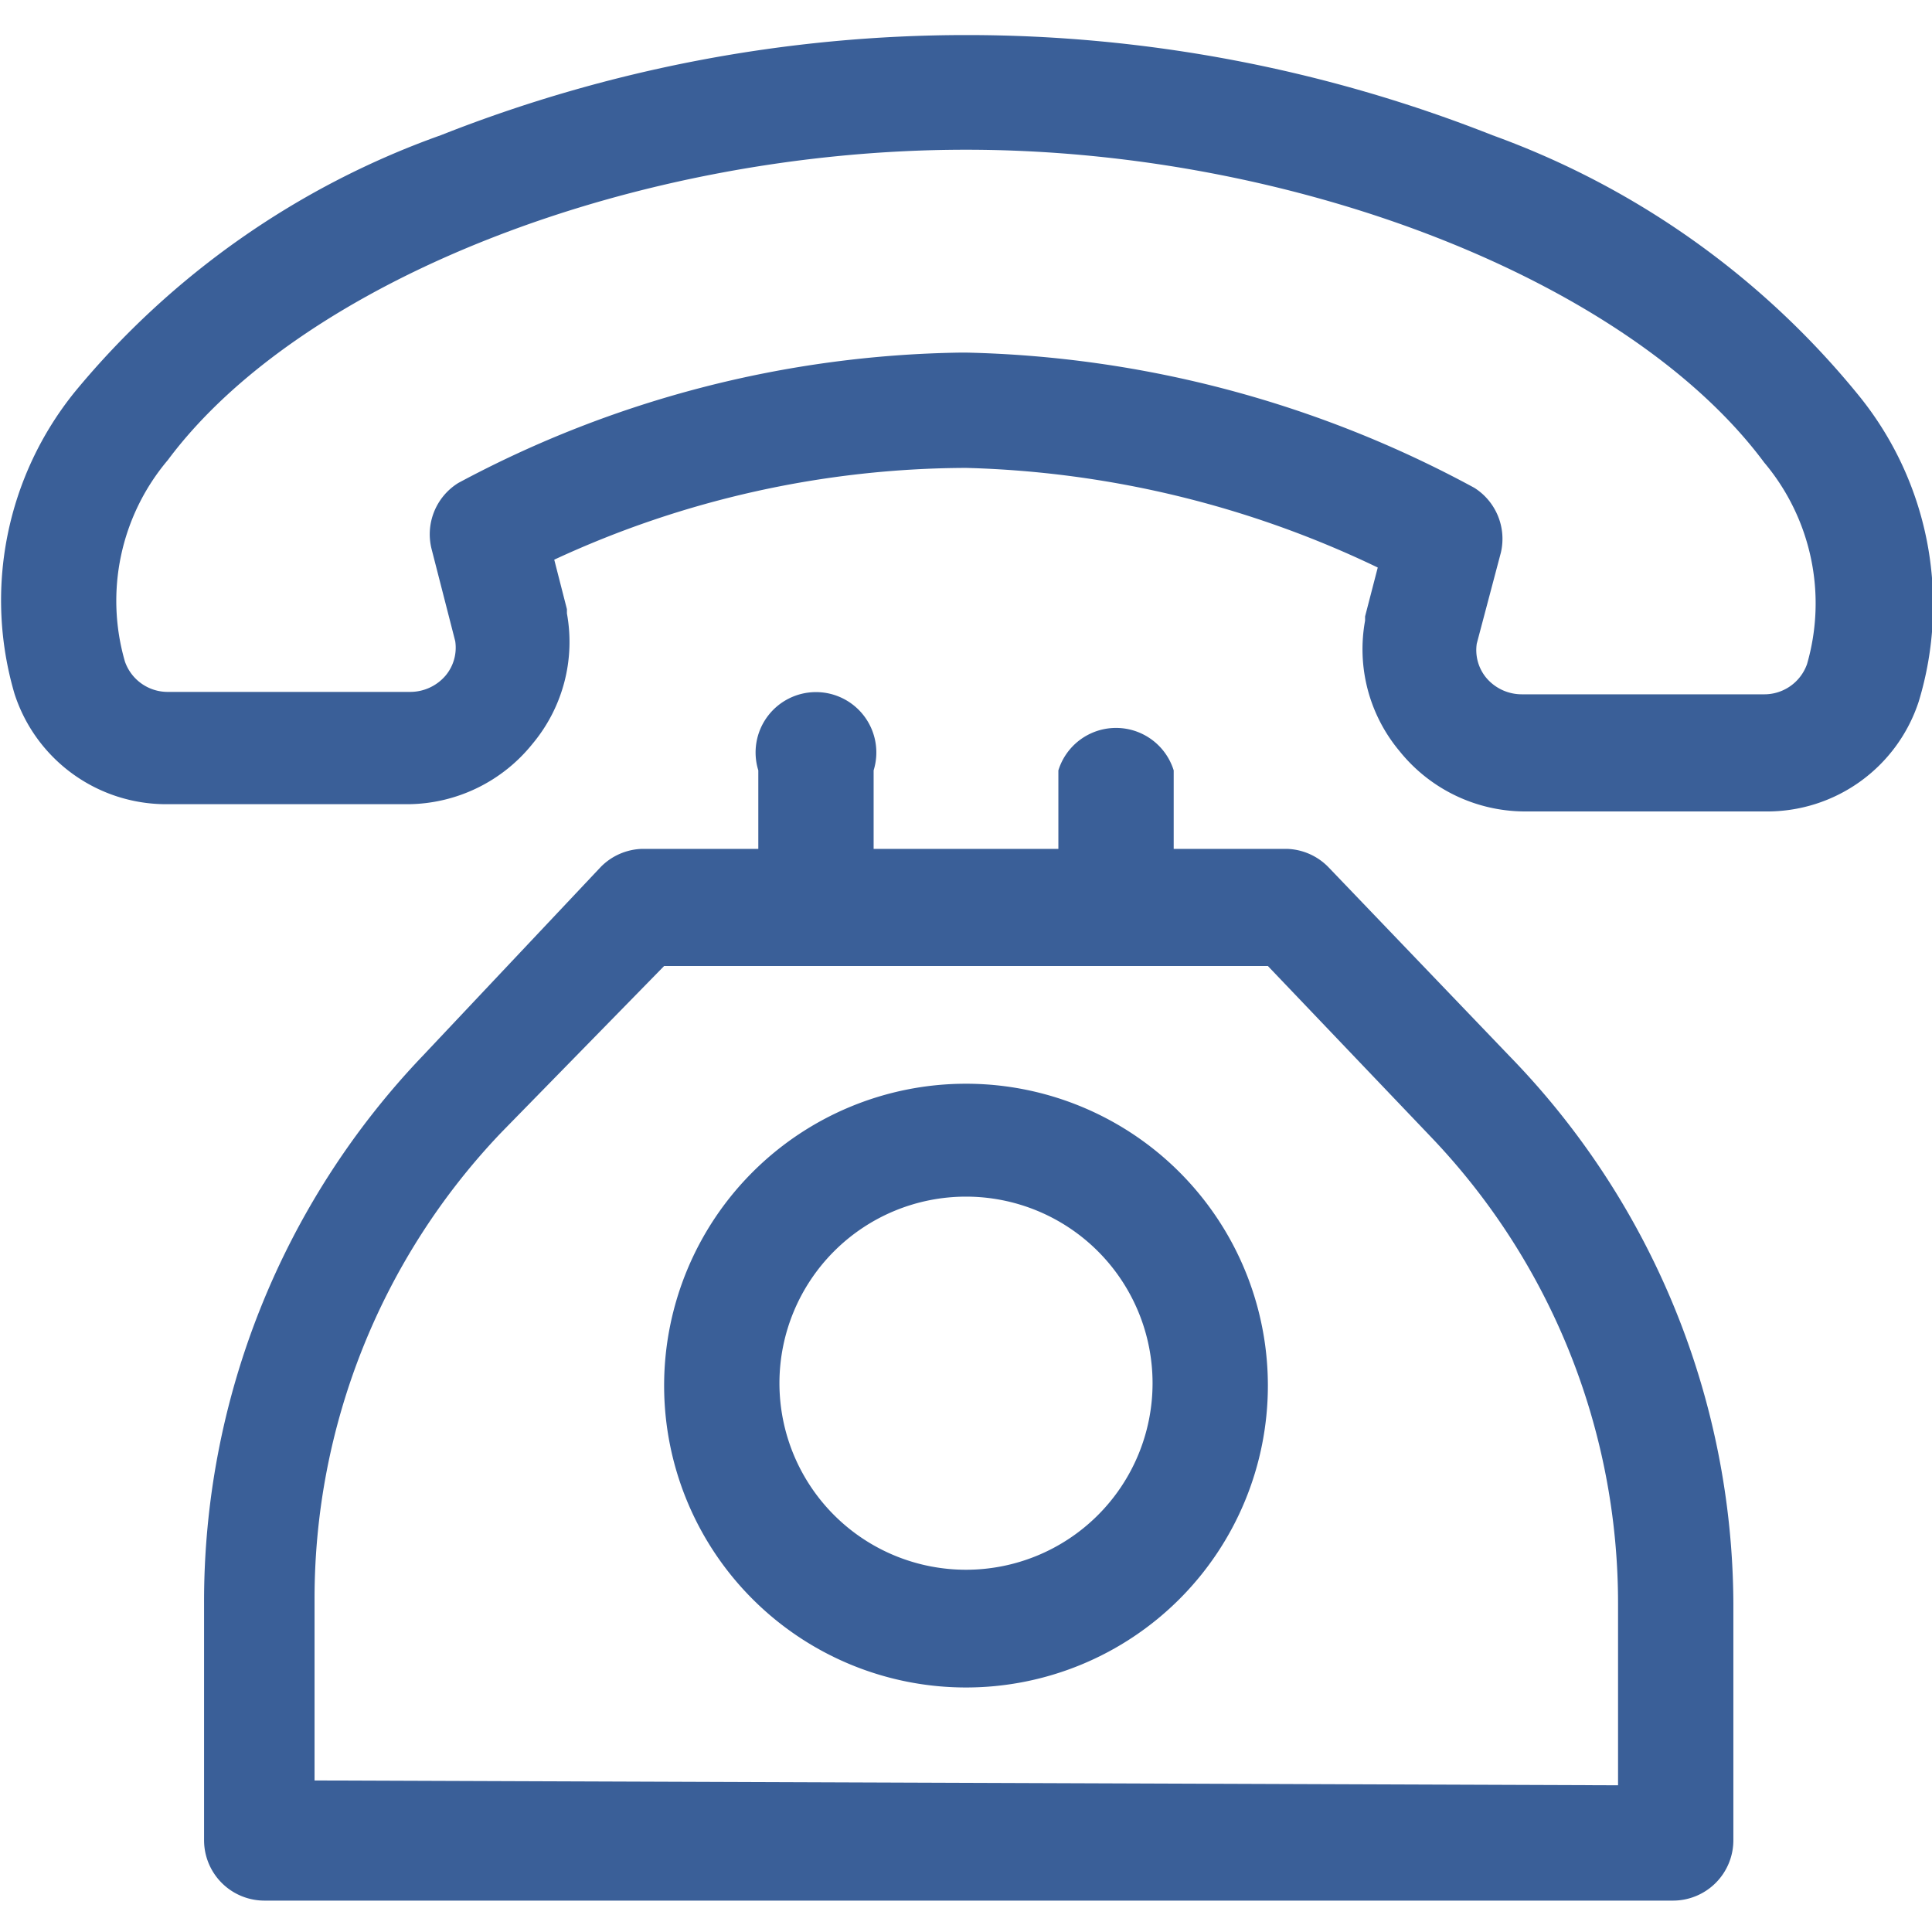
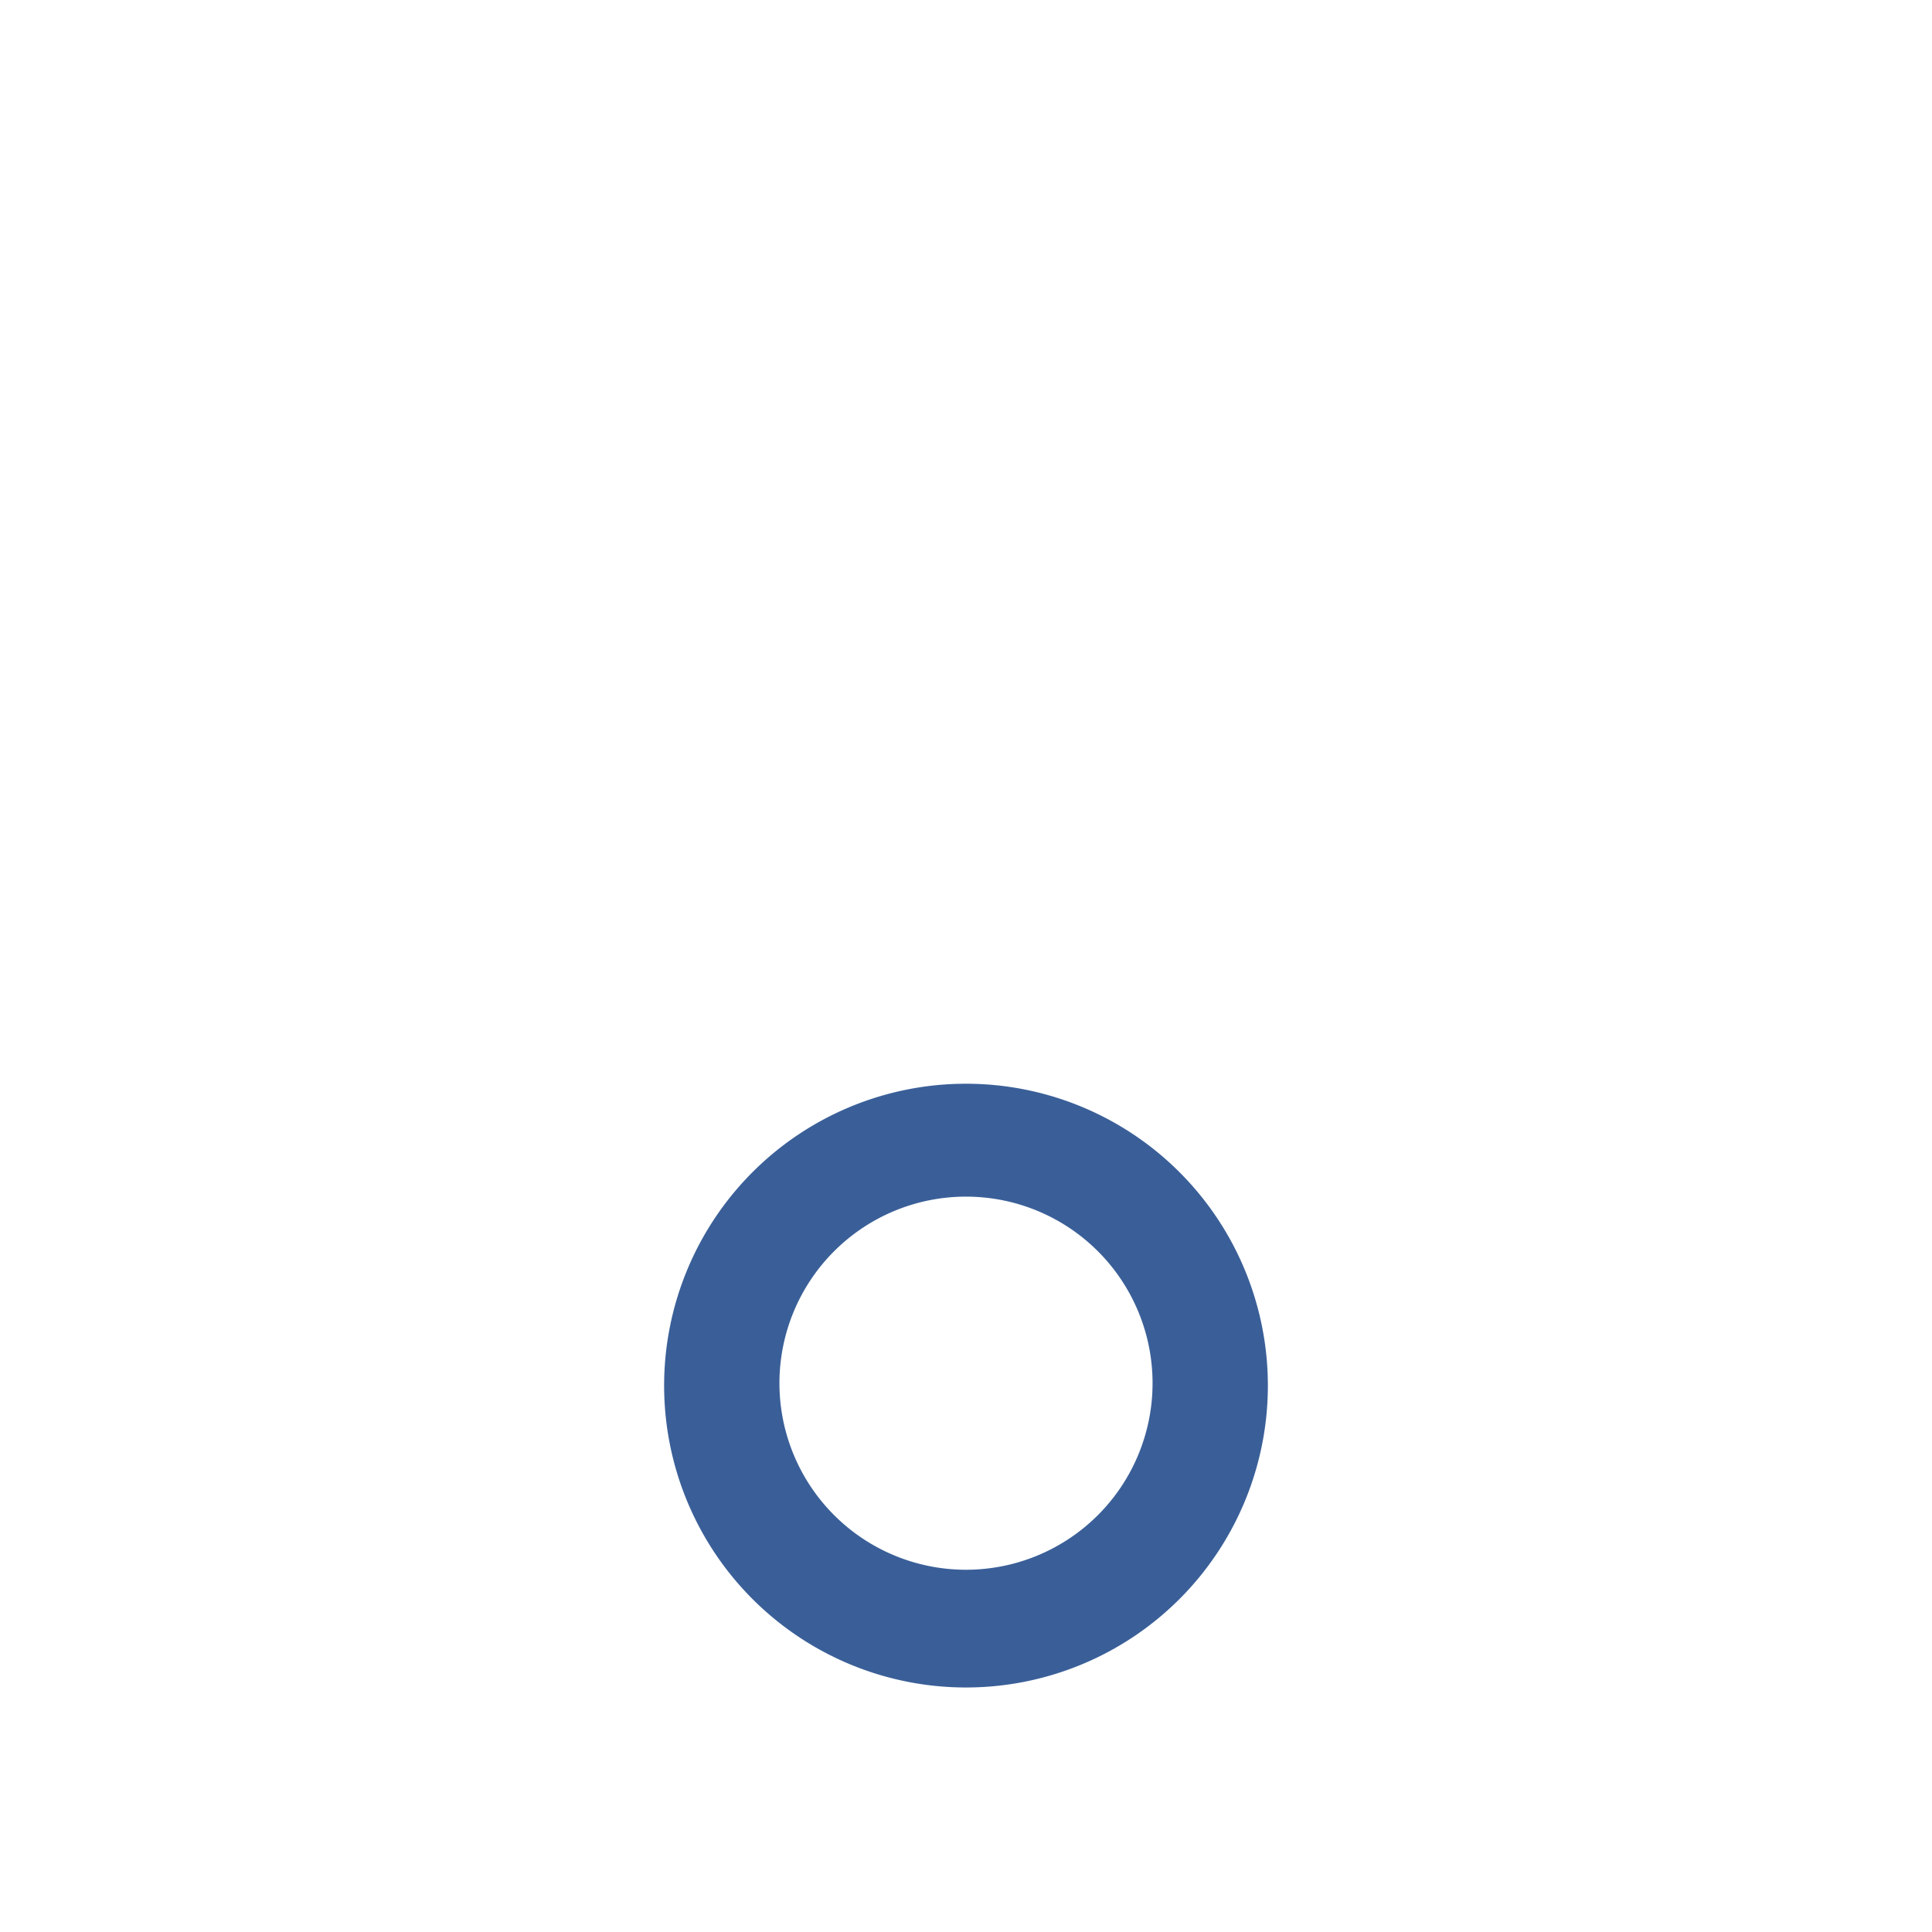
<svg xmlns="http://www.w3.org/2000/svg" id="Capa_1" data-name="Capa 1" viewBox="0 0 32 32">
  <defs>
    <style>.cls-1{fill:#3a5f98;}</style>
  </defs>
  <title>Монтажная область 1</title>
  <path class="cls-1" d="M16,17.95a5,5,0,1,0,5,5A5,5,0,0,0,16,17.95ZM16,26a3.09,3.09,0,1,1,3.09-3.09A3.09,3.09,0,0,1,16,26Z" />
-   <path class="cls-1" d="M25,17.49l-3-3.13a1,1,0,0,0-.69-.3H19.44v-1.3a1,1,0,0,0-1.91,0v1.3H14.47v-1.3a1,1,0,1,0-1.91,0v1.3H10.64a1,1,0,0,0-.69.3L7,17.49a13.08,13.08,0,0,0-3.62,9.06v3.93a1,1,0,0,0,1,1H27.71a1,1,0,0,0,1-1V26.55A13.08,13.08,0,0,0,25,17.49Zm-19.79,12v-3a11.18,11.18,0,0,1,3.1-7.74L11,16H21l2.7,2.83a11.18,11.18,0,0,1,3.1,7.74v3Z" />
-   <path class="cls-1" d="M30.77,6.53a13.91,13.91,0,0,0-6.05-4.29,23.69,23.69,0,0,0-17.42,0A13.9,13.9,0,0,0,1.24,6.49a5.49,5.49,0,0,0-1,5,2.64,2.64,0,0,0,2.53,1.83h4a2.67,2.67,0,0,0,2.05-1,2.63,2.63,0,0,0,.57-2.16v-.07l-.21-.82A16.31,16.31,0,0,1,16,7.75,16.74,16.74,0,0,1,22.82,9.4l-.21.81,0,.07a2.63,2.63,0,0,0,.57,2.16,2.67,2.67,0,0,0,2.06,1h4a2.64,2.64,0,0,0,2.54-1.82A5.5,5.5,0,0,0,30.77,6.53ZM29.93,11a.75.75,0,0,1-.72.5h-4a.77.77,0,0,1-.59-.27.72.72,0,0,1-.16-.57l.4-1.51a1,1,0,0,0-.44-1.07A18.49,18.49,0,0,0,16,5.84h-.08A18.13,18.13,0,0,0,7.59,8,1,1,0,0,0,7.15,9.1l.39,1.52a.72.72,0,0,1-.16.57.77.77,0,0,1-.59.27h-4a.75.75,0,0,1-.72-.5,3.61,3.61,0,0,1,.71-3.34C5,4.64,10.51,2.48,16,2.48h0c5.48,0,11,2.19,13.22,5.18A3.62,3.62,0,0,1,29.93,11Z" />
</svg>